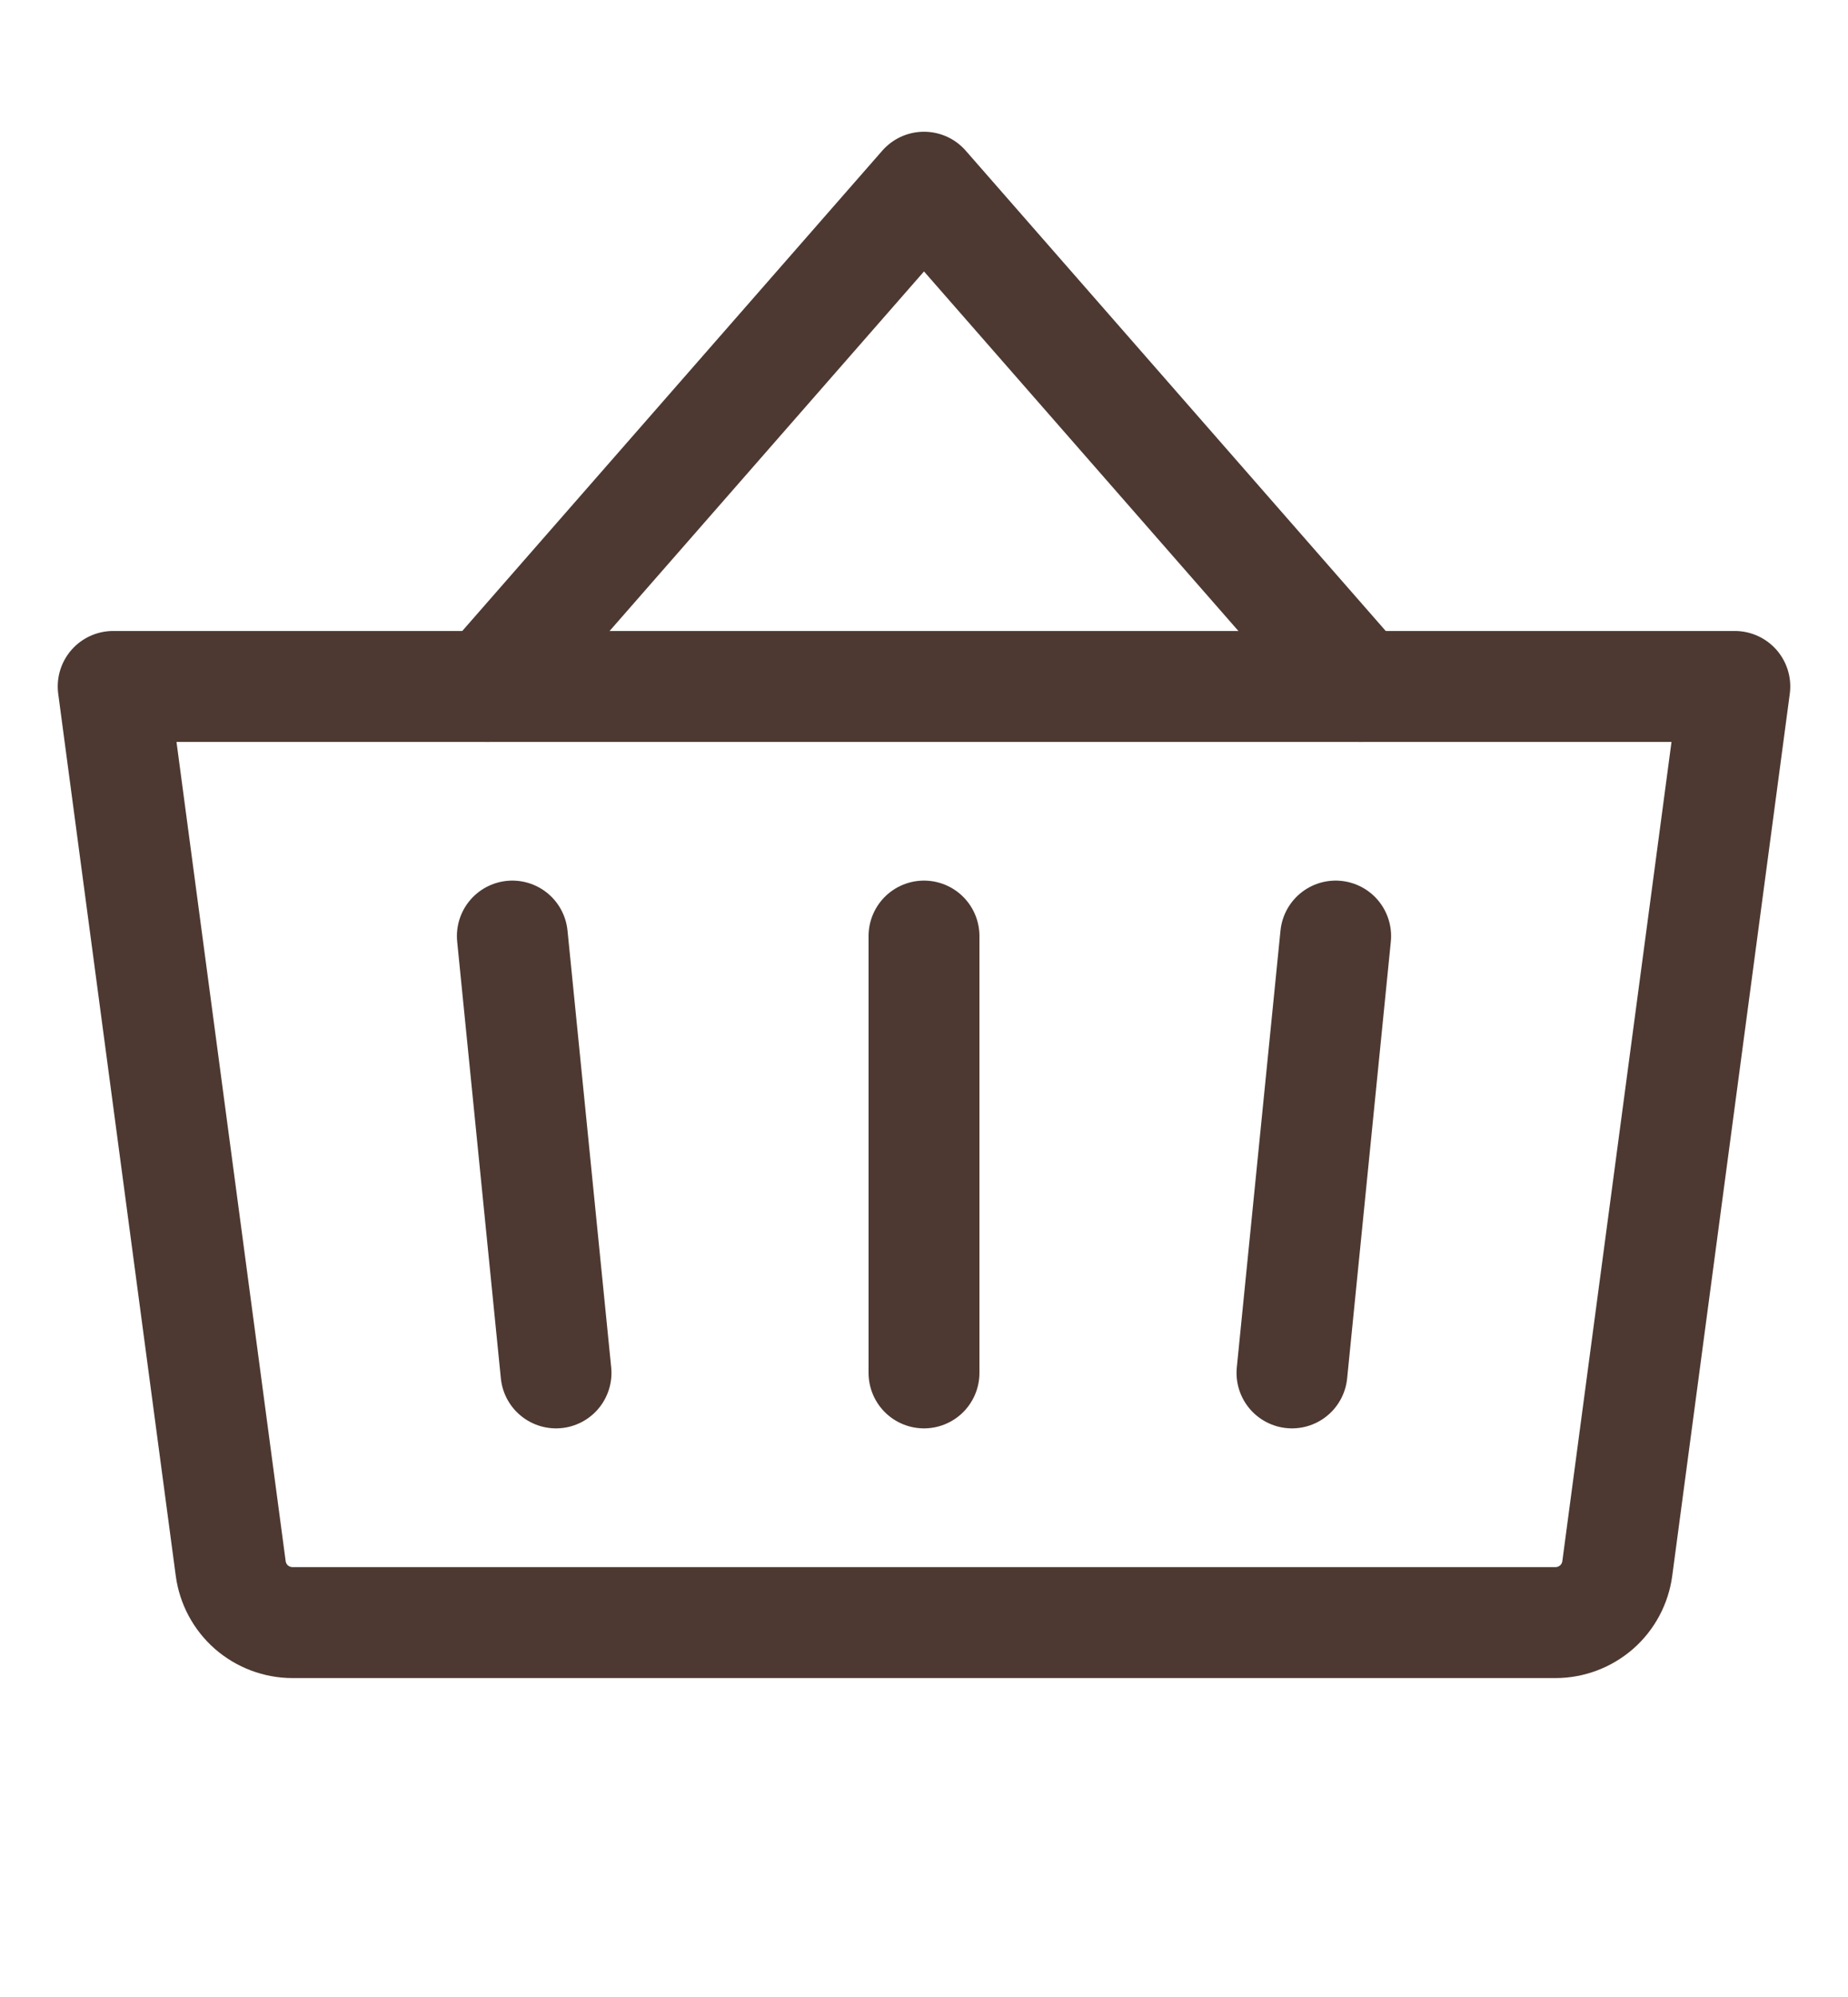
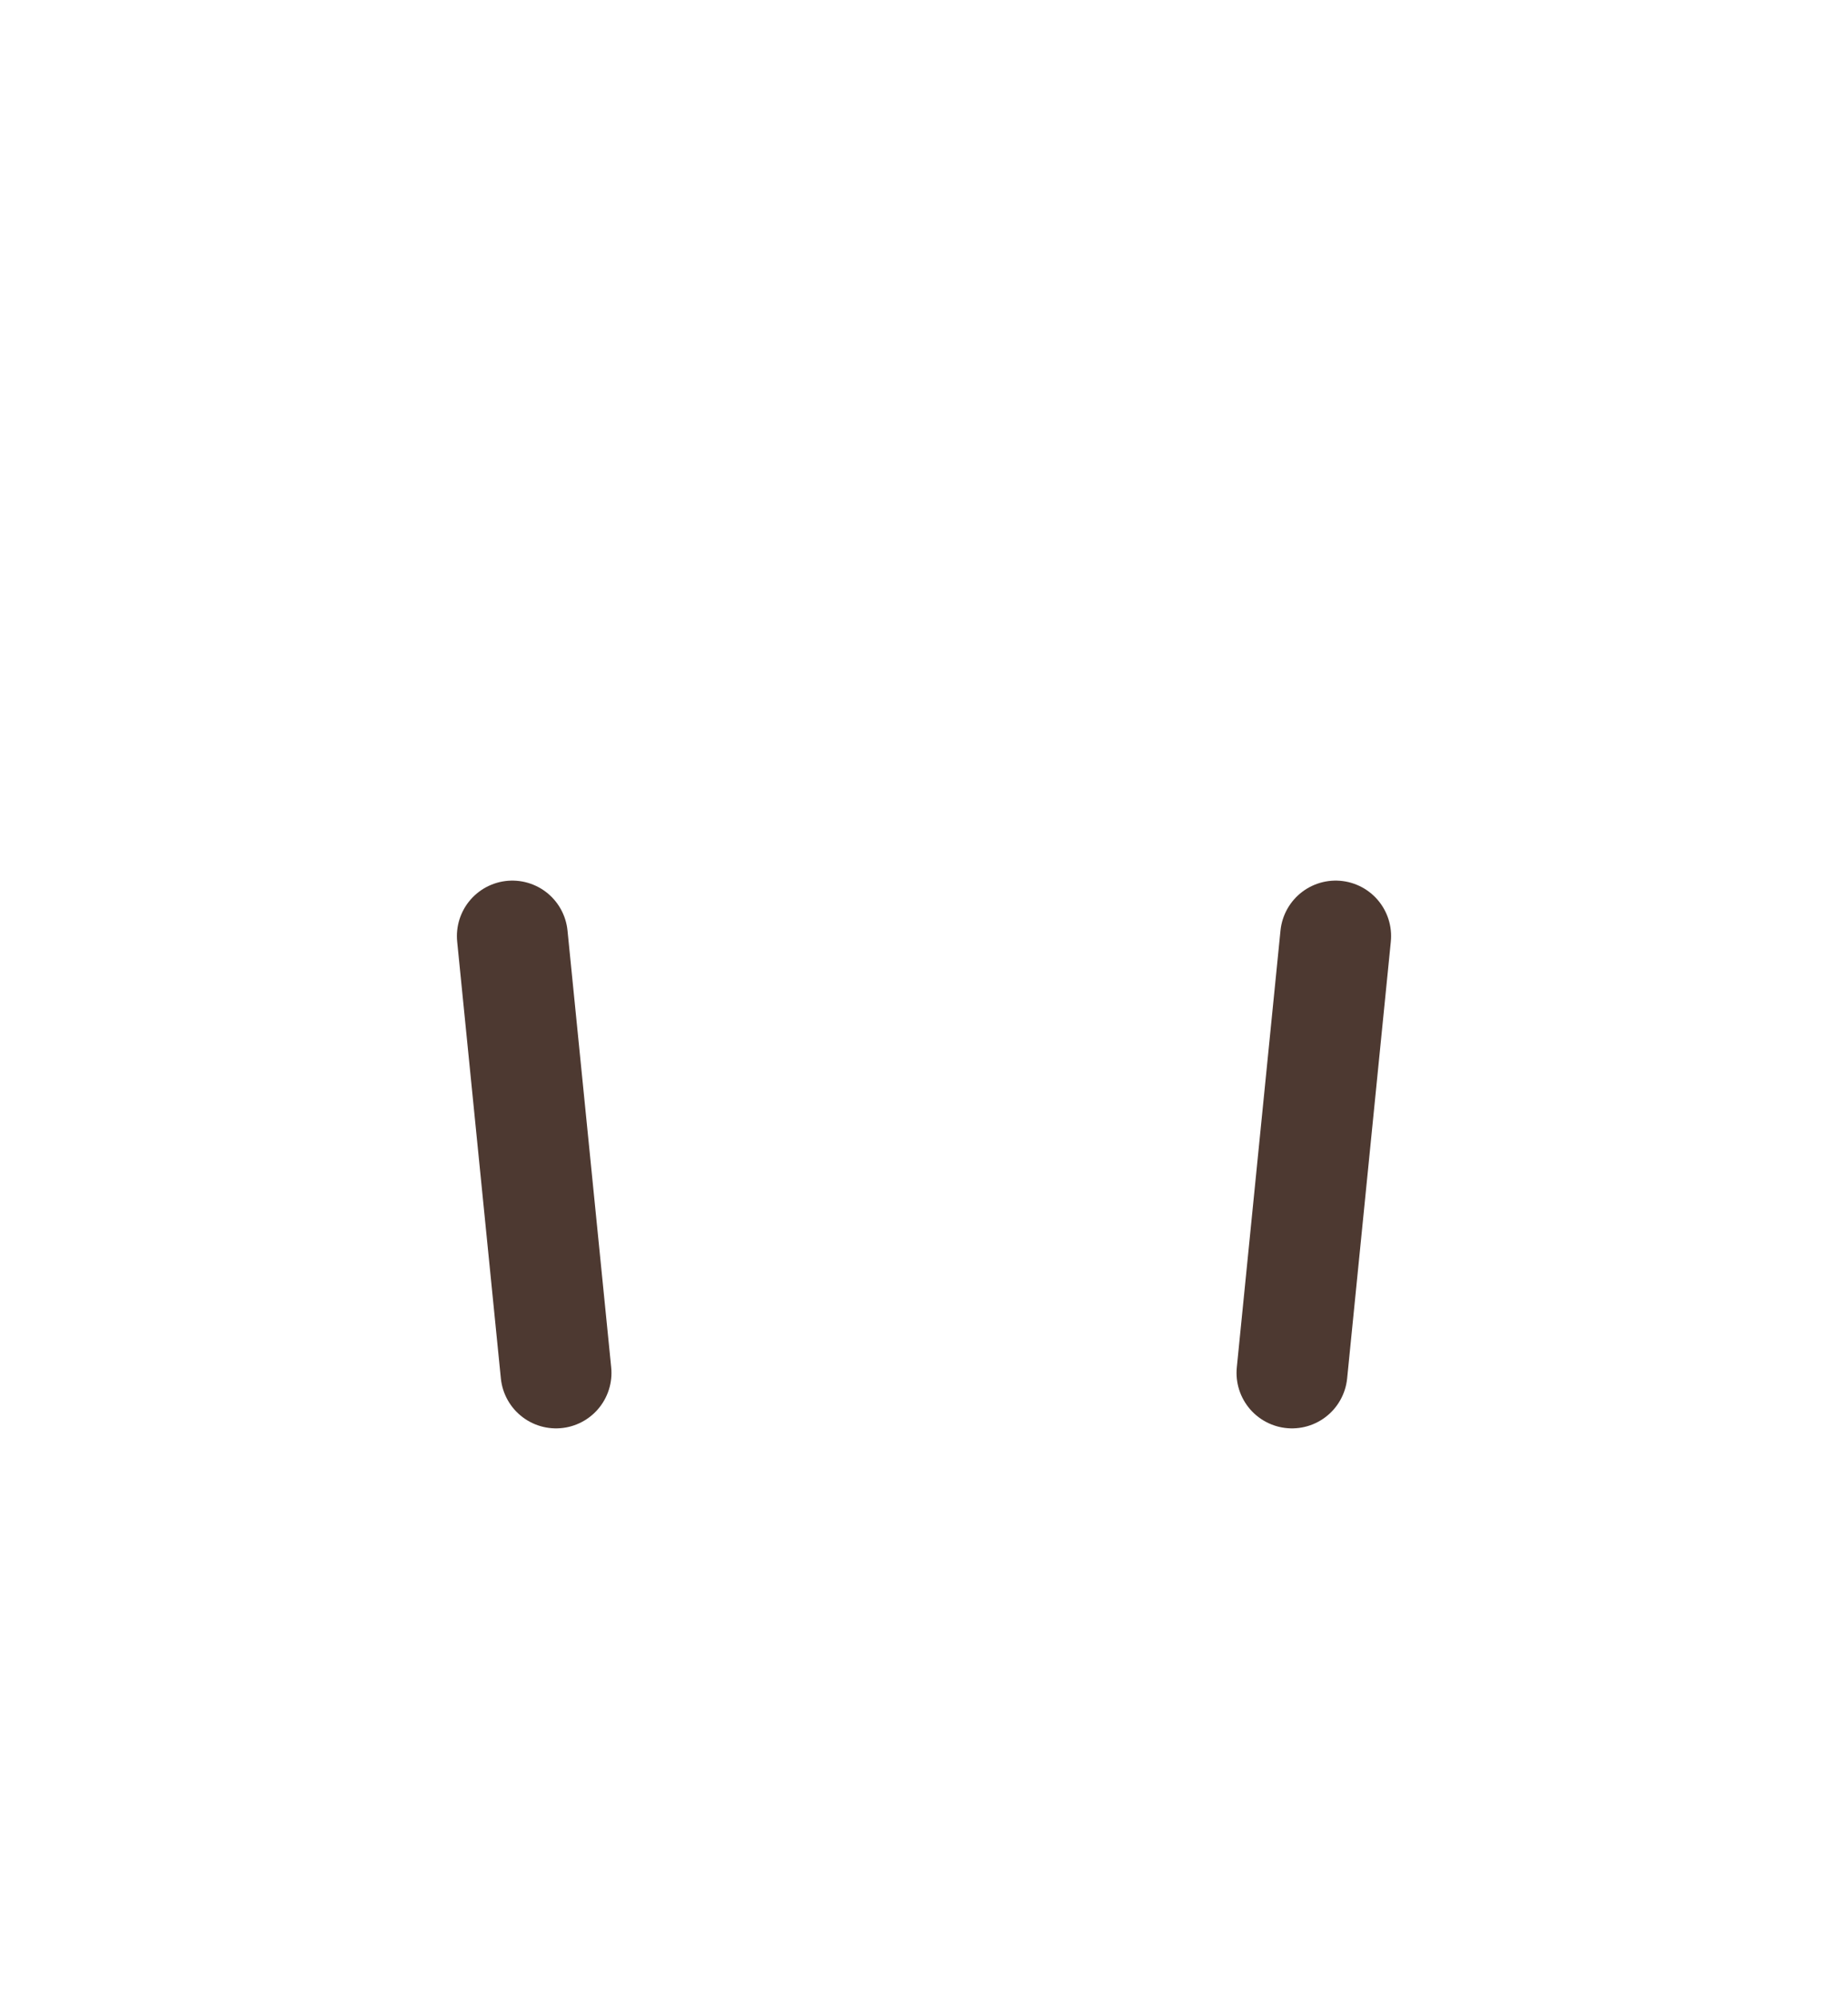
<svg xmlns="http://www.w3.org/2000/svg" width="25" height="27" viewBox="0 0 25 27" fill="none">
  <g clip-path="url(#clip0_541_8325)">
-     <path d="M12.5 12.656V18.562" stroke="#4D3931" stroke-width="1.5" stroke-linecap="round" stroke-linejoin="round" />
-     <path d="M18.406 9.281L12.5 2.531L6.594 9.281" stroke="#4D3931" stroke-width="1.5" stroke-linecap="round" stroke-linejoin="round" />
    <path d="M18.069 12.656L17.478 18.562" stroke="#4D3931" stroke-width="1.5" stroke-linecap="round" stroke-linejoin="round" />
    <path d="M6.931 12.656L7.522 18.562" stroke="#4D3931" stroke-width="1.5" stroke-linecap="round" stroke-linejoin="round" />
-     <path d="M1.531 9.281H23.469L21.879 21.206C21.852 21.408 21.753 21.594 21.599 21.729C21.445 21.863 21.247 21.938 21.043 21.938H3.957C3.753 21.938 3.555 21.863 3.401 21.729C3.247 21.594 3.148 21.408 3.121 21.206L1.531 9.281Z" stroke="#4D3931" stroke-width="1.5" stroke-linecap="round" stroke-linejoin="round" />
  </g>
  <defs>
    <clipPath id="clip0_541_8325">
      <rect width="25" height="27" fill="white" />
    </clipPath>
  </defs>
</svg>